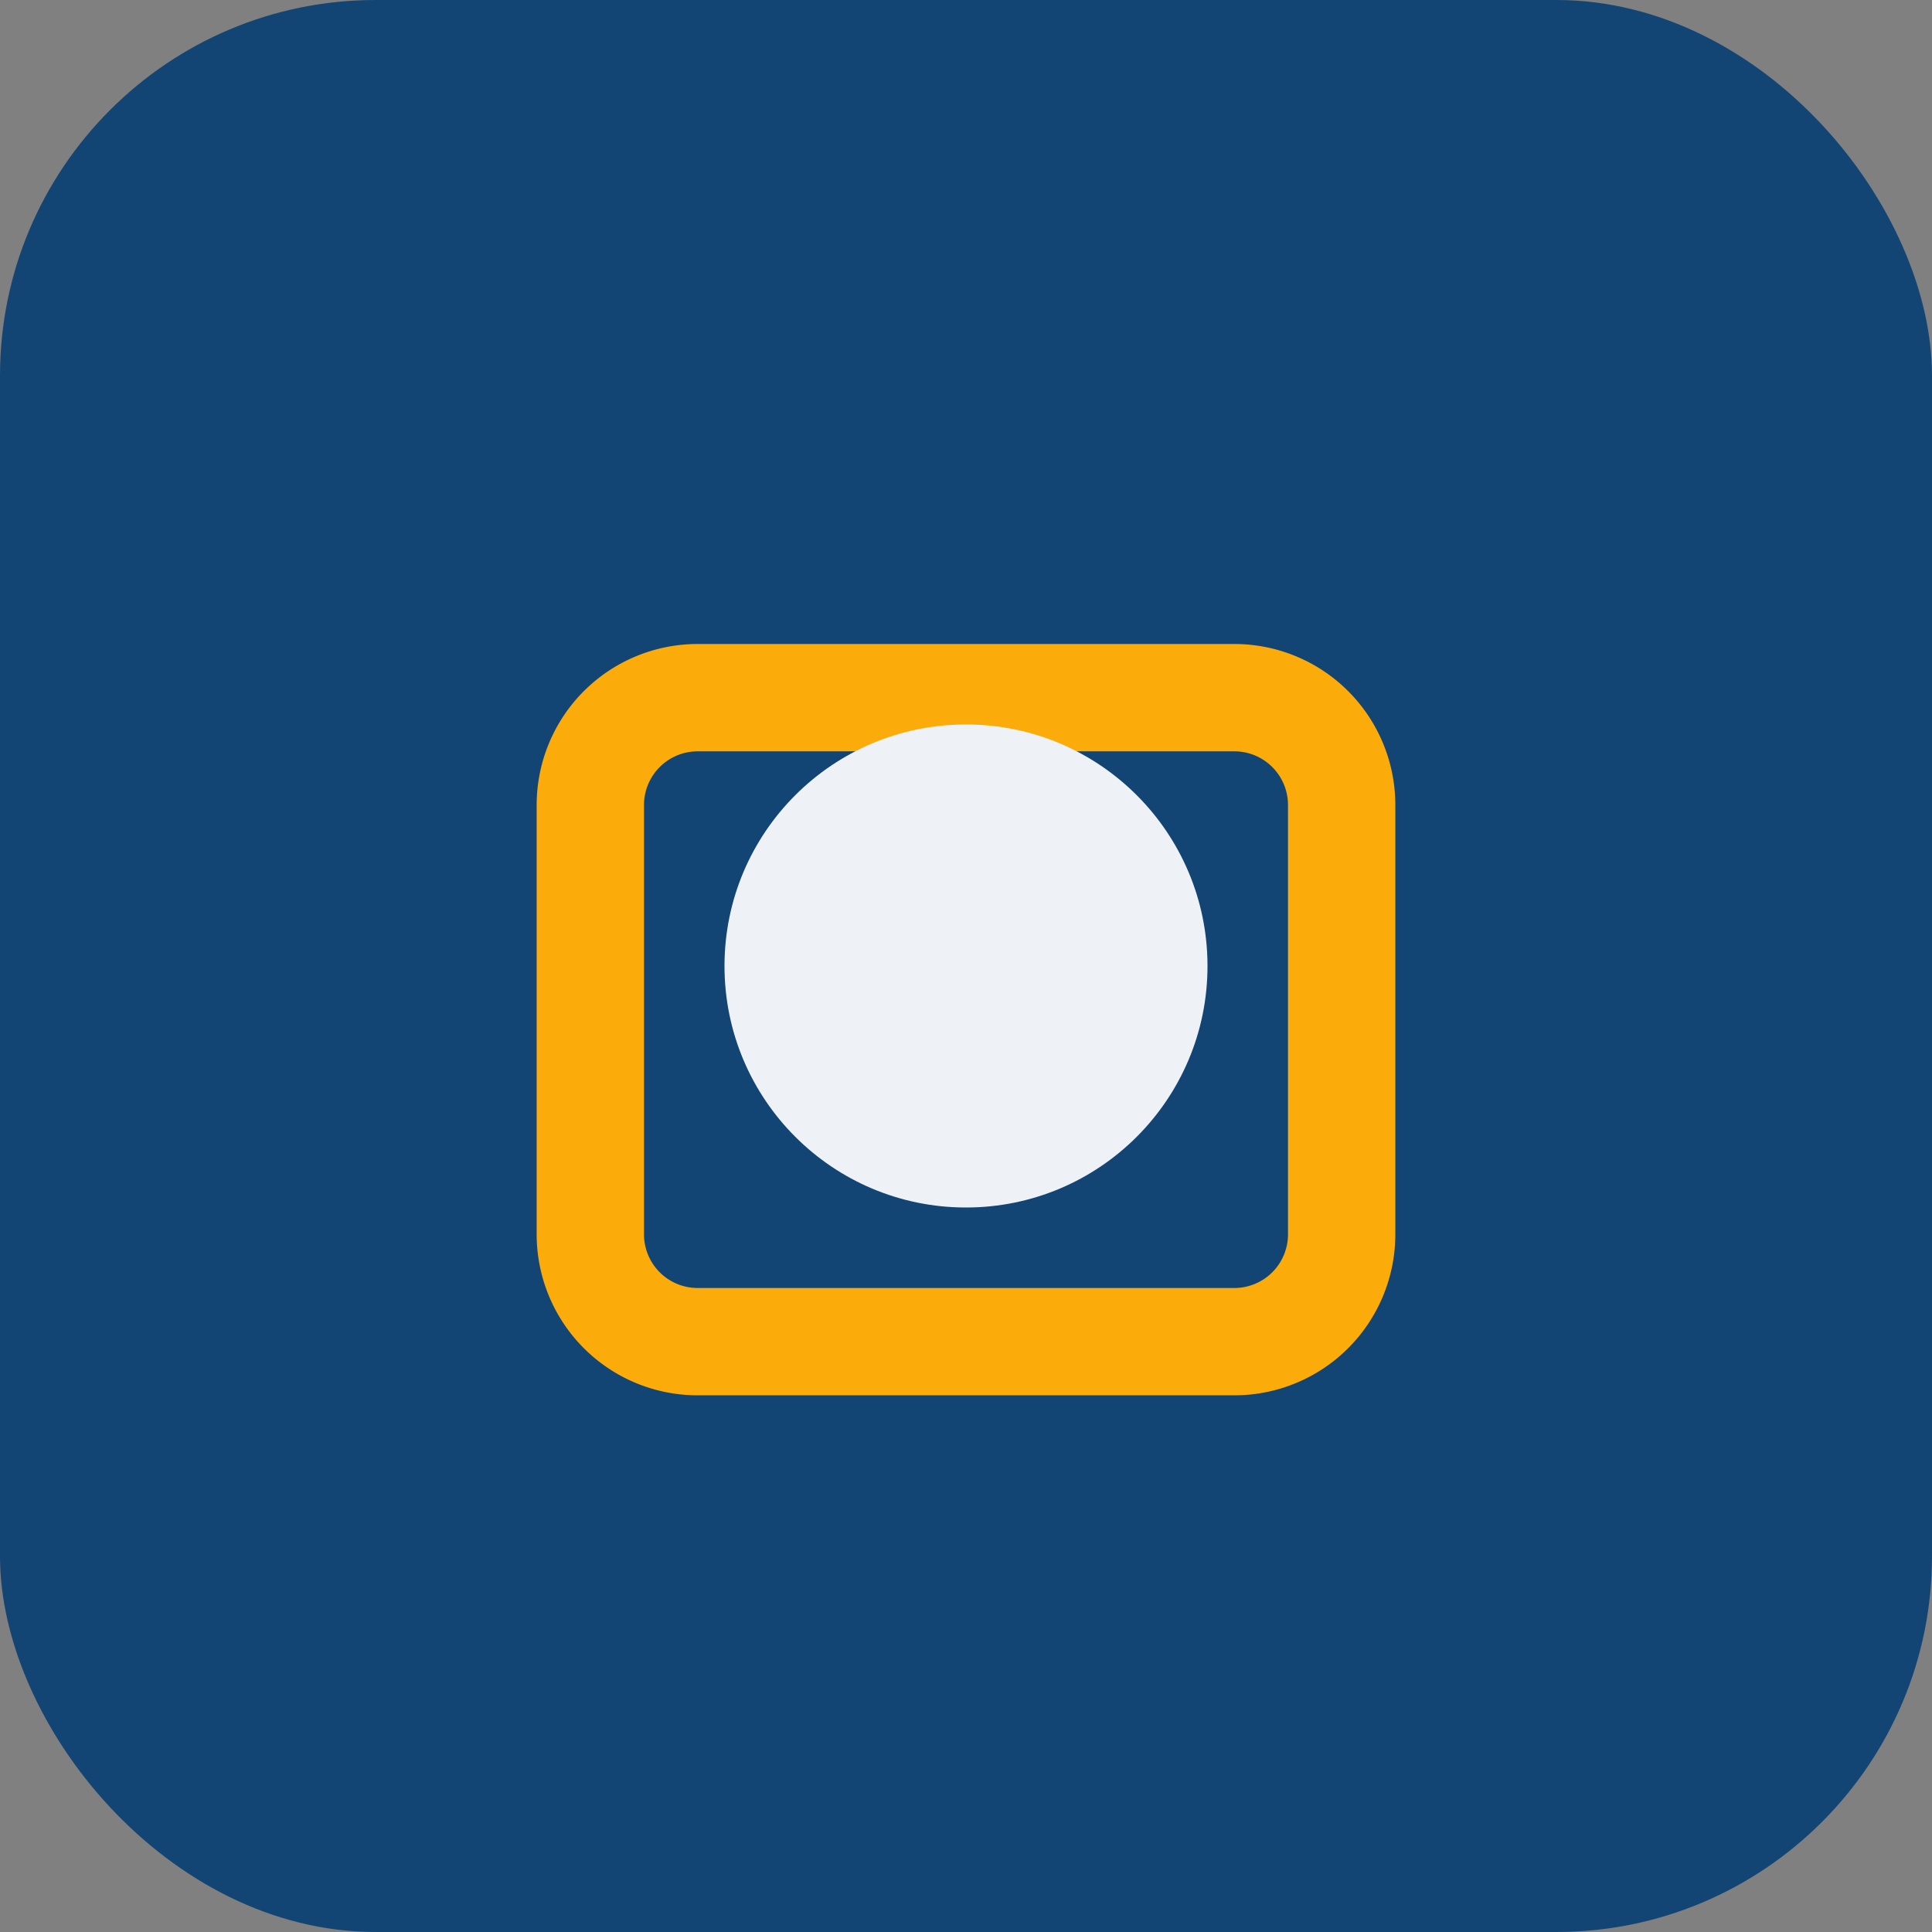
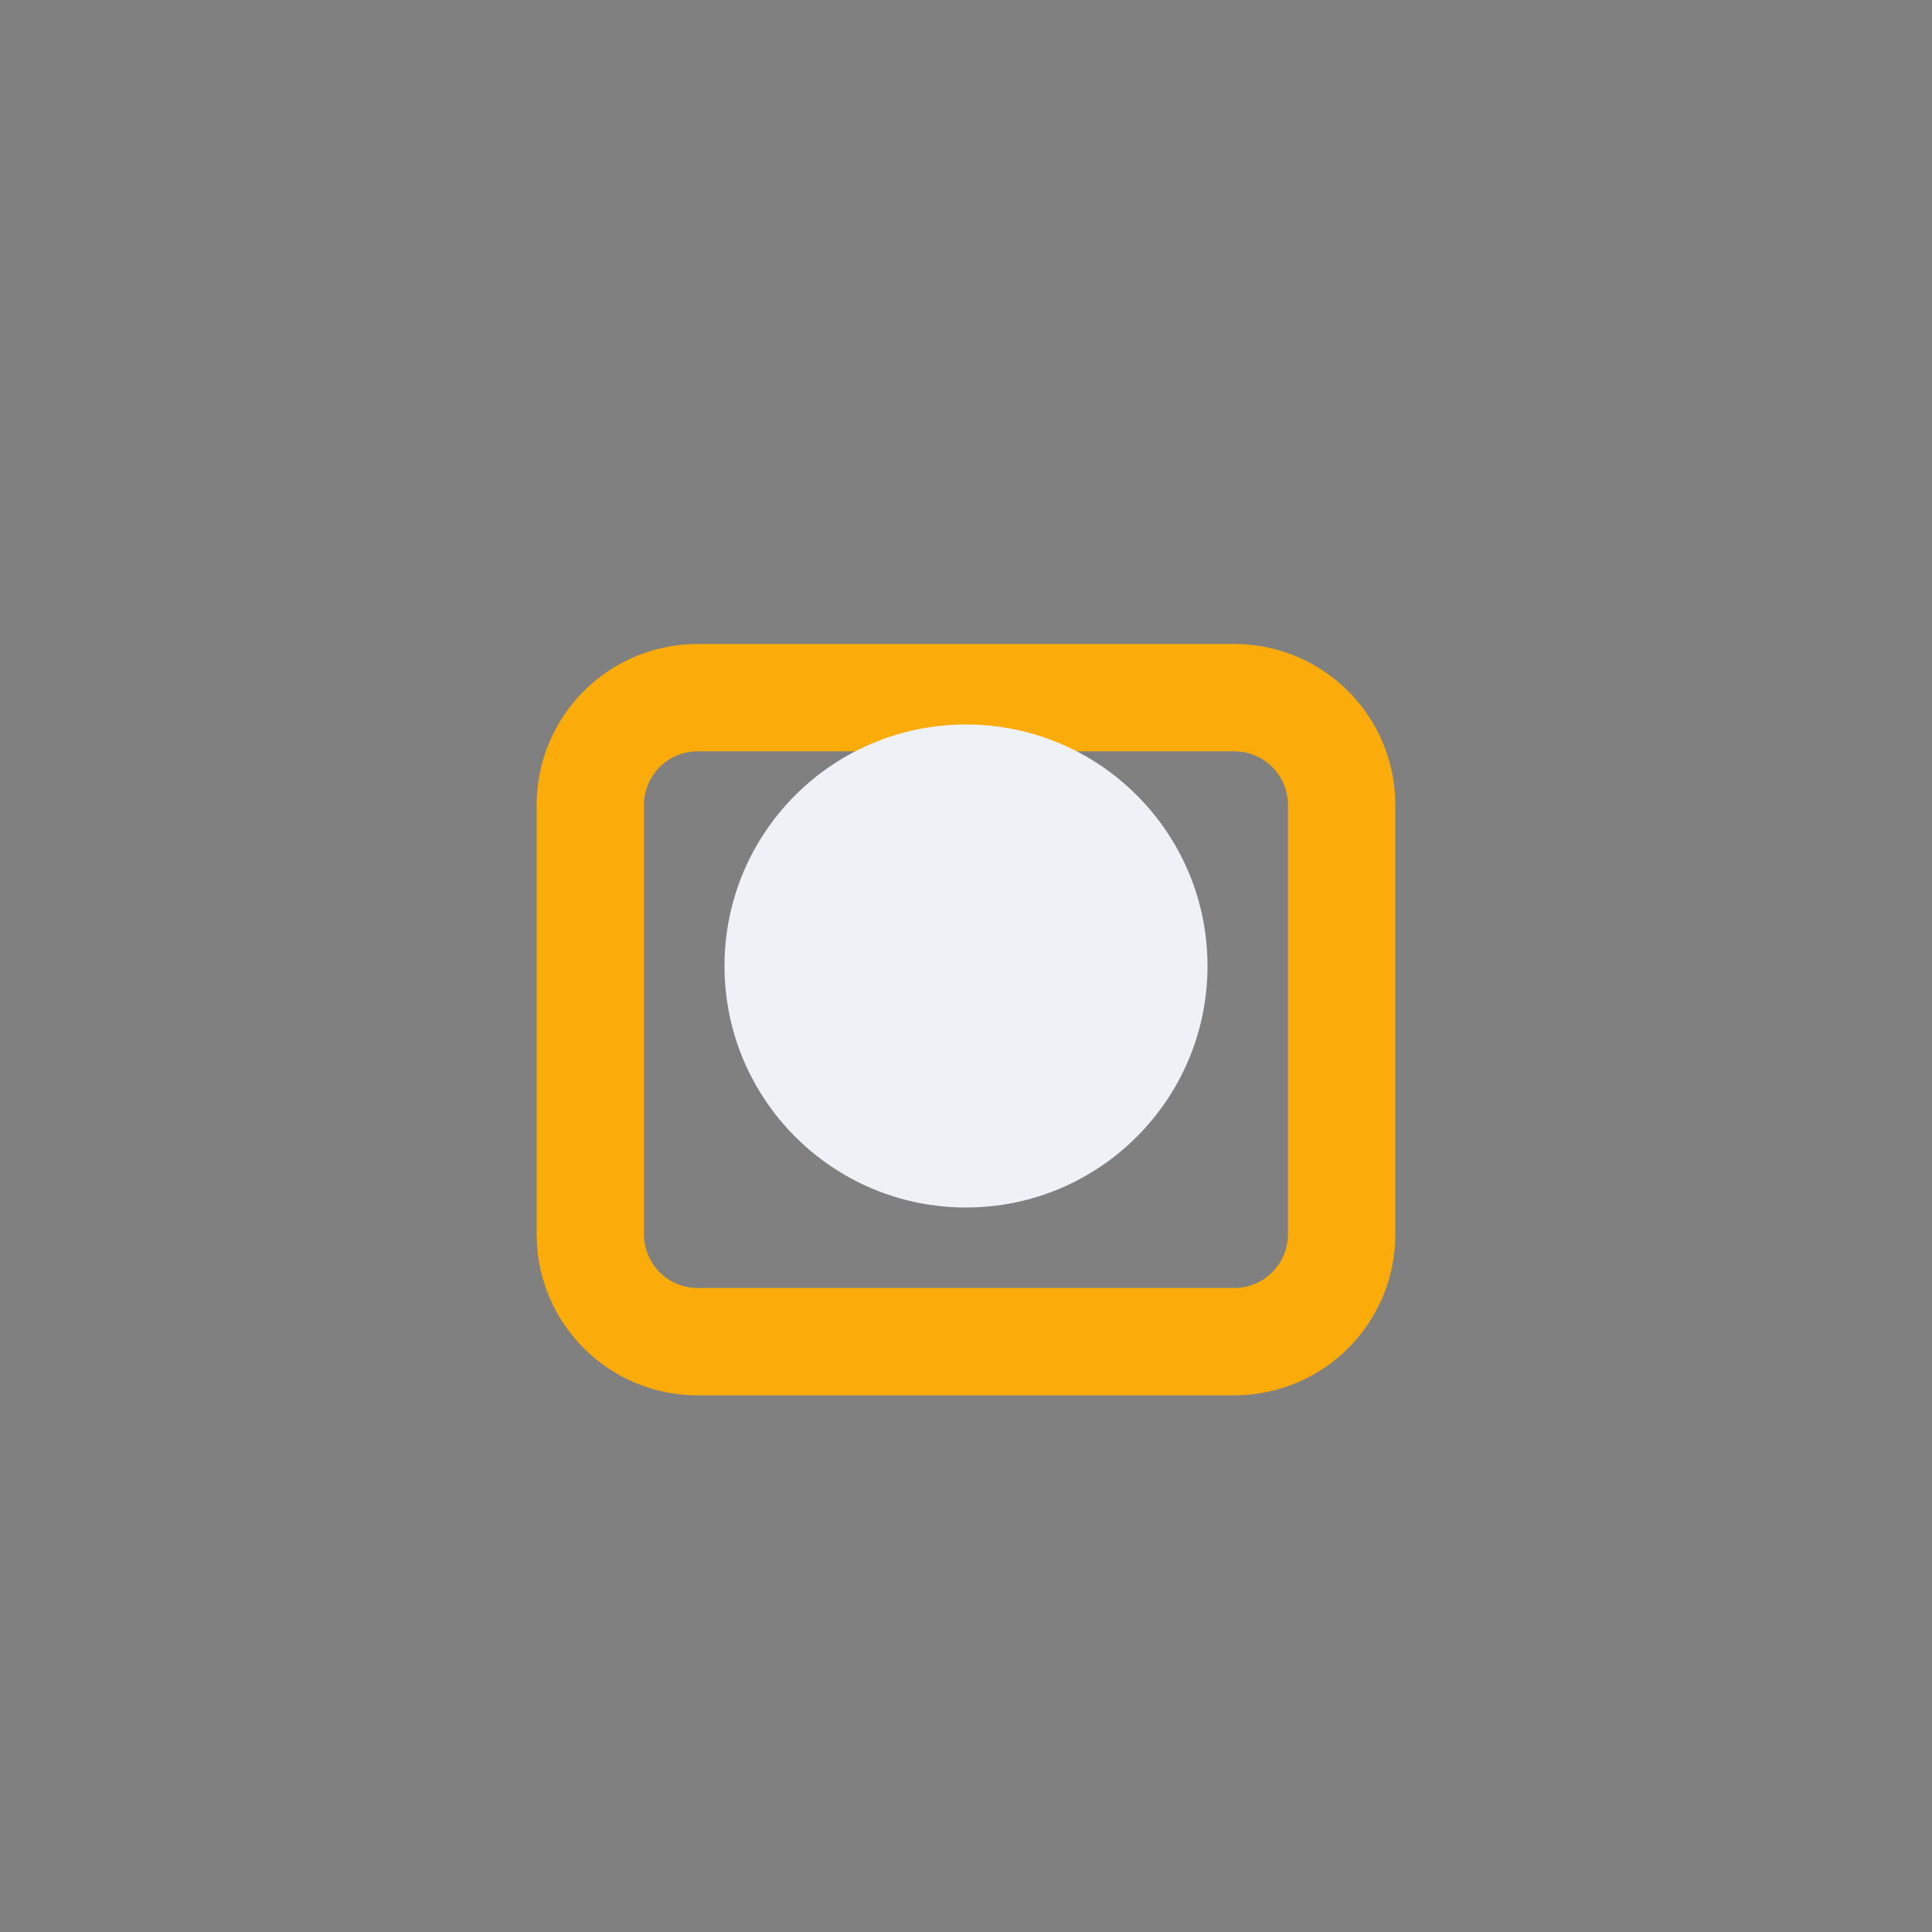
<svg xmlns="http://www.w3.org/2000/svg" width="36" height="36" viewBox="0 0 36 36">
  <rect x="0" y="0" width="36" height="36" fill="#808080" stroke="none" />
-   <rect width="36" height="36" rx="7" fill="#134574" />
  <path d="M13 25h10a2 2 0 0 0 2-2v-8a2 2 0 0 0-2-2H13a2 2 0 0 0-2 2v8a2 2 0 0 0 2 2z" fill="none" stroke="#FCAC0A" stroke-width="2" />
  <circle cx="18" cy="18" r="4.5" fill="#EEF2F7" />
</svg>